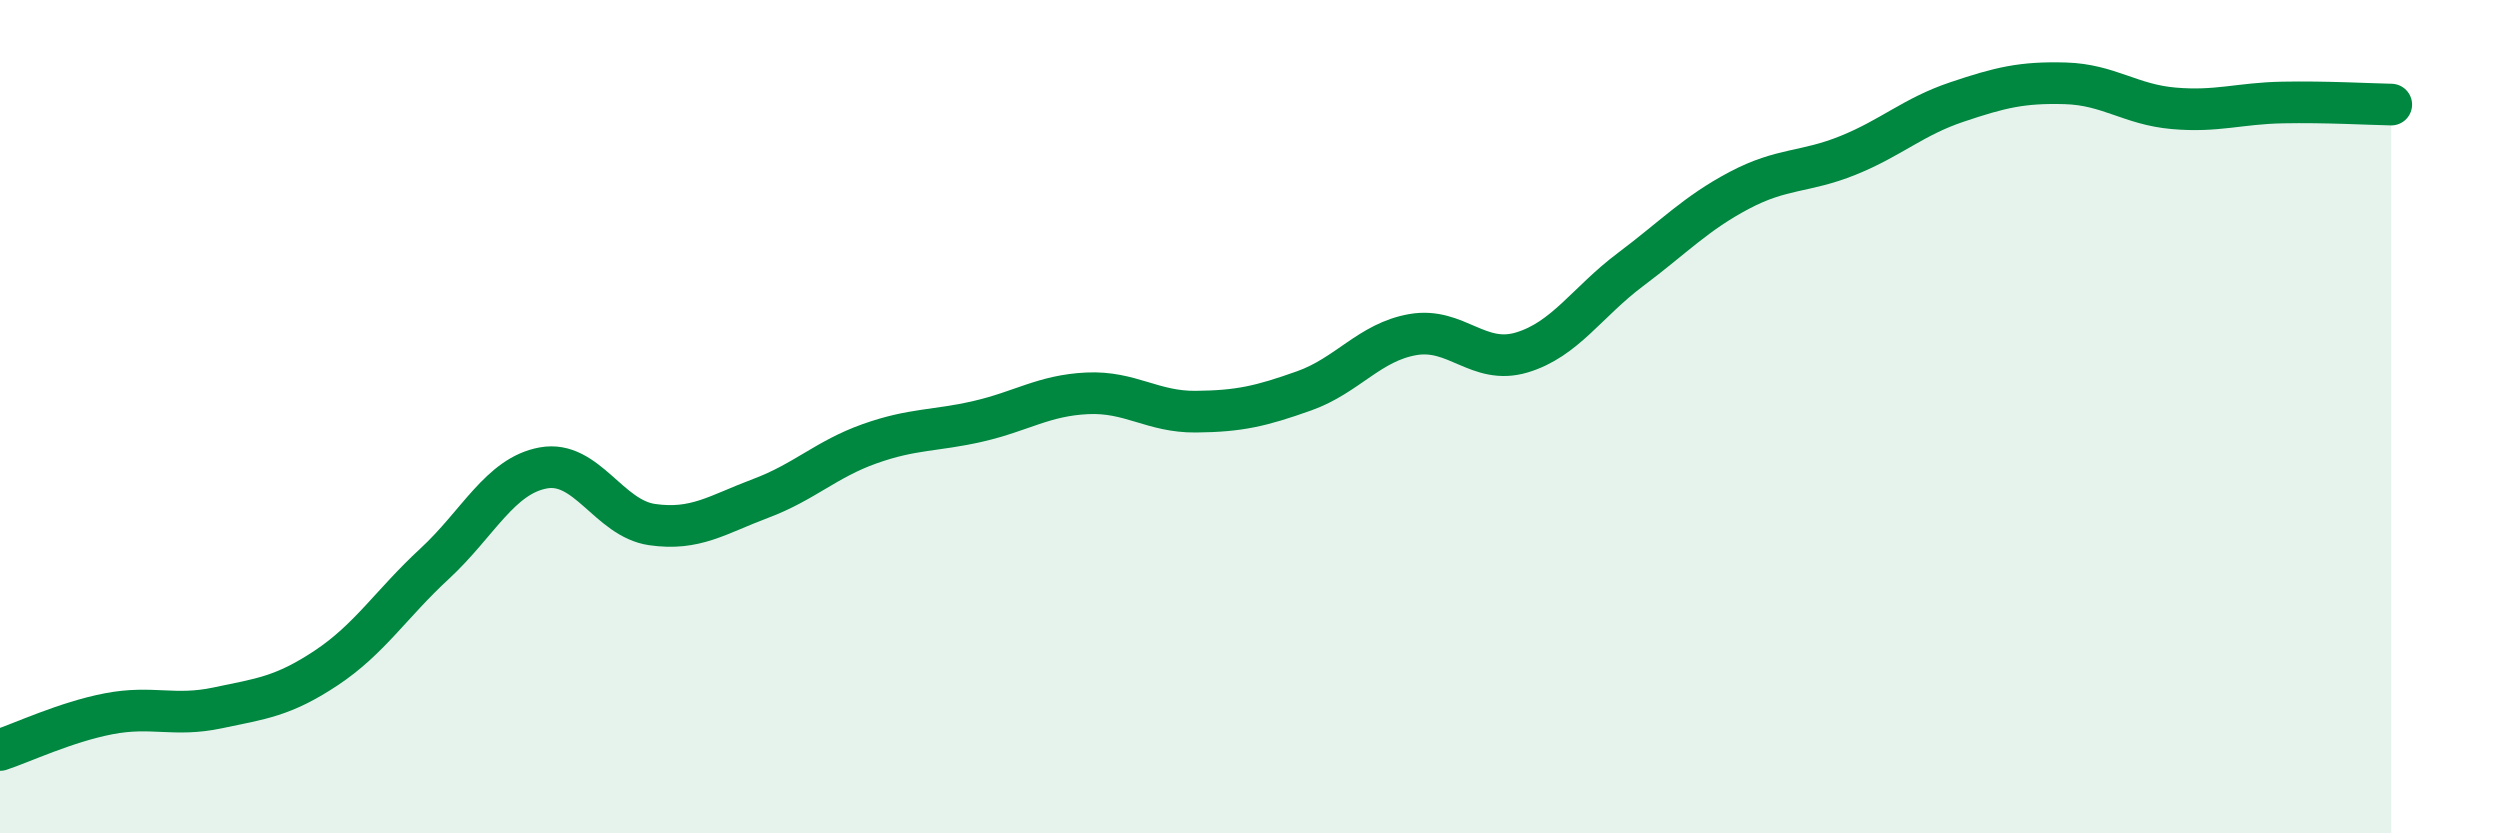
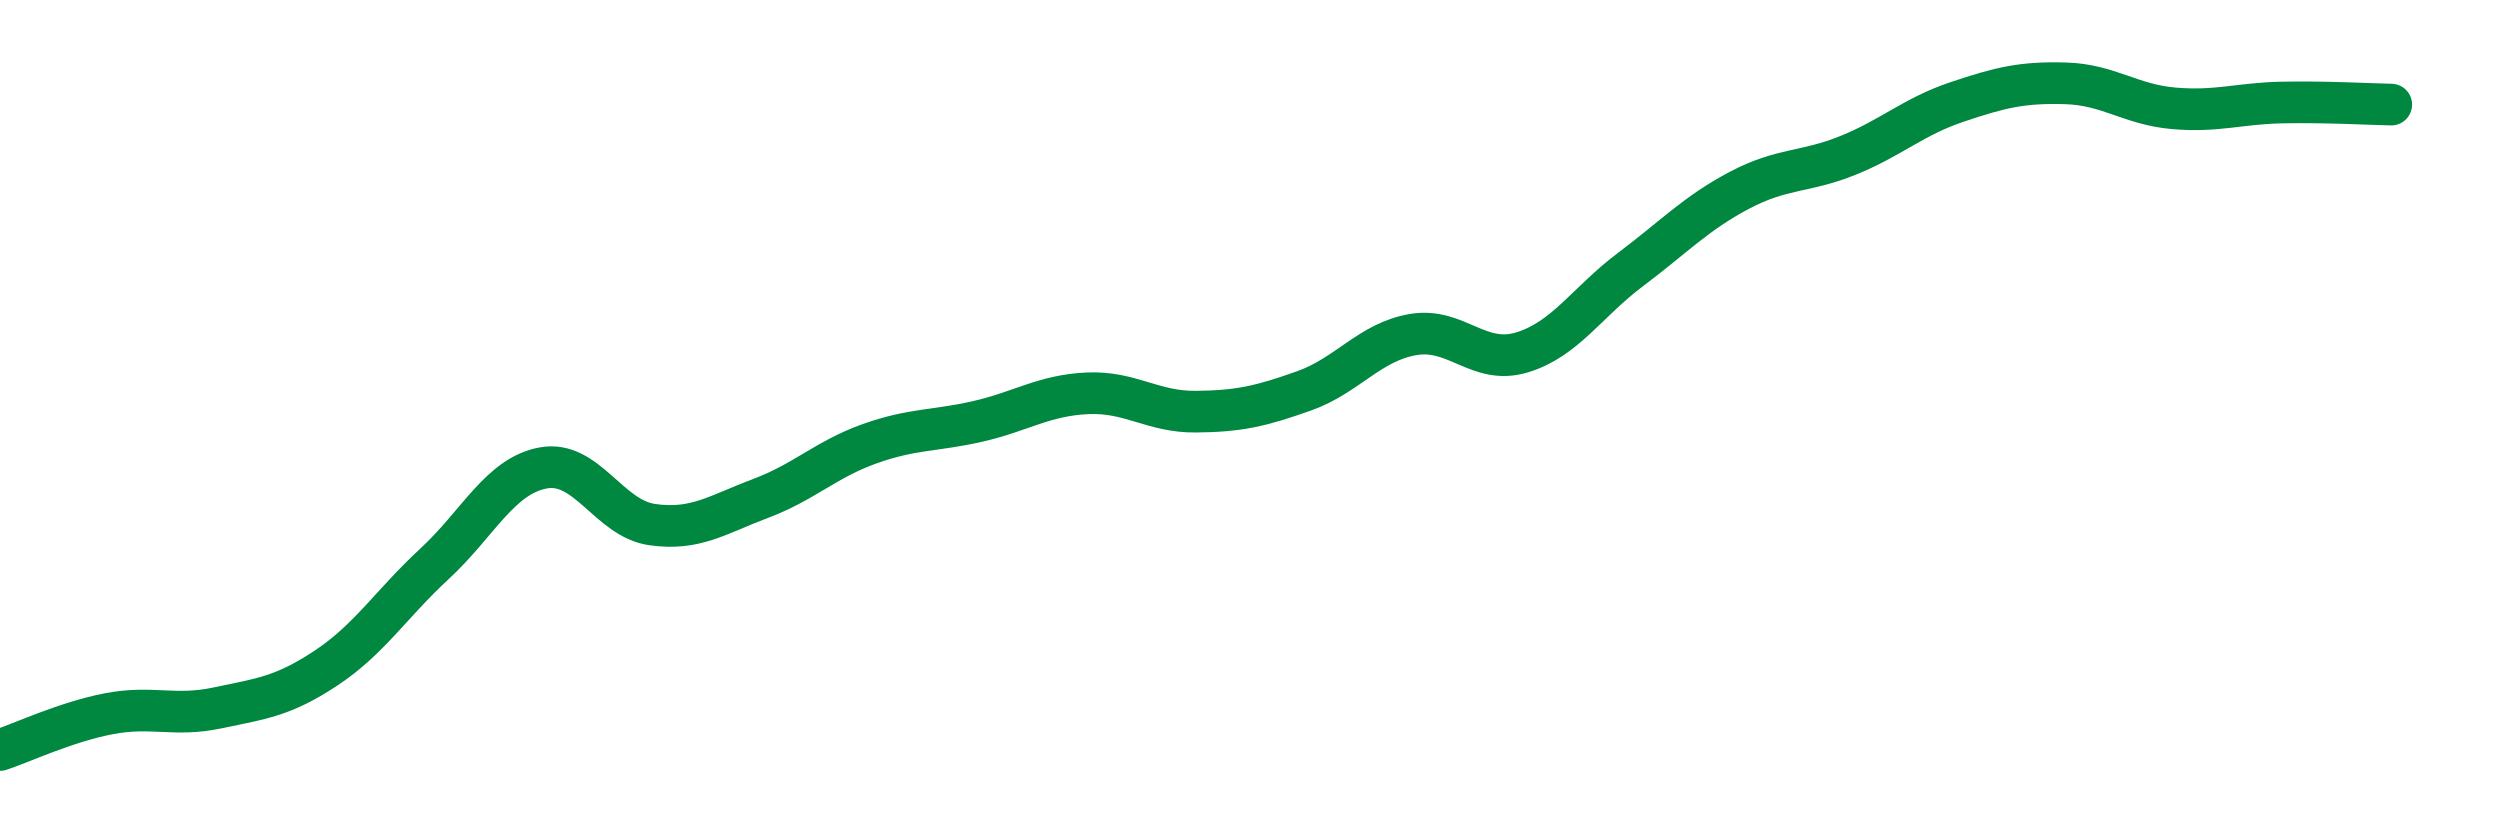
<svg xmlns="http://www.w3.org/2000/svg" width="60" height="20" viewBox="0 0 60 20">
-   <path d="M 0,18 C 0.52,17.83 1.57,17.33 2.61,17.13 C 3.65,16.93 4.18,17.21 5.22,16.99 C 6.26,16.77 6.79,16.72 7.83,16.03 C 8.87,15.34 9.39,14.49 10.43,13.53 C 11.47,12.57 12,11.42 13.04,11.23 C 14.08,11.04 14.61,12.44 15.65,12.59 C 16.69,12.74 17.22,12.35 18.26,11.96 C 19.3,11.57 19.83,11.02 20.87,10.65 C 21.91,10.28 22.44,10.35 23.48,10.11 C 24.52,9.87 25.05,9.49 26.09,9.44 C 27.13,9.39 27.66,9.89 28.7,9.88 C 29.74,9.87 30.26,9.75 31.3,9.38 C 32.34,9.01 32.87,8.21 33.91,8.03 C 34.95,7.85 35.48,8.77 36.52,8.46 C 37.56,8.15 38.09,7.25 39.13,6.47 C 40.17,5.69 40.7,5.12 41.74,4.57 C 42.78,4.02 43.31,4.15 44.35,3.73 C 45.39,3.31 45.92,2.8 46.96,2.45 C 48,2.1 48.53,1.97 49.57,2 C 50.61,2.03 51.13,2.51 52.17,2.6 C 53.21,2.69 53.74,2.48 54.78,2.46 C 55.82,2.44 56.87,2.5 57.39,2.51L57.39 20L0 20Z" fill="#008740" opacity="0.1" stroke-linecap="round" stroke-linejoin="round" />
  <path d="M 0,18 C 0.52,17.83 1.57,17.33 2.61,17.13 C 3.65,16.93 4.18,17.21 5.22,16.99 C 6.26,16.77 6.79,16.72 7.83,16.03 C 8.87,15.34 9.39,14.49 10.43,13.53 C 11.47,12.57 12,11.42 13.04,11.23 C 14.08,11.04 14.61,12.44 15.65,12.59 C 16.69,12.74 17.22,12.35 18.26,11.96 C 19.3,11.57 19.83,11.02 20.87,10.65 C 21.91,10.28 22.44,10.35 23.48,10.11 C 24.52,9.87 25.05,9.49 26.09,9.44 C 27.13,9.39 27.66,9.89 28.7,9.88 C 29.74,9.87 30.26,9.75 31.3,9.38 C 32.34,9.01 32.87,8.21 33.91,8.03 C 34.95,7.85 35.48,8.77 36.52,8.46 C 37.56,8.15 38.09,7.25 39.13,6.47 C 40.17,5.69 40.7,5.12 41.74,4.57 C 42.78,4.02 43.31,4.15 44.35,3.73 C 45.39,3.31 45.92,2.8 46.96,2.45 C 48,2.1 48.53,1.97 49.57,2 C 50.61,2.03 51.13,2.51 52.17,2.6 C 53.21,2.69 53.74,2.48 54.78,2.46 C 55.82,2.44 56.87,2.5 57.39,2.51" stroke="#008740" stroke-width="1" fill="none" stroke-linecap="round" stroke-linejoin="round" />
</svg>